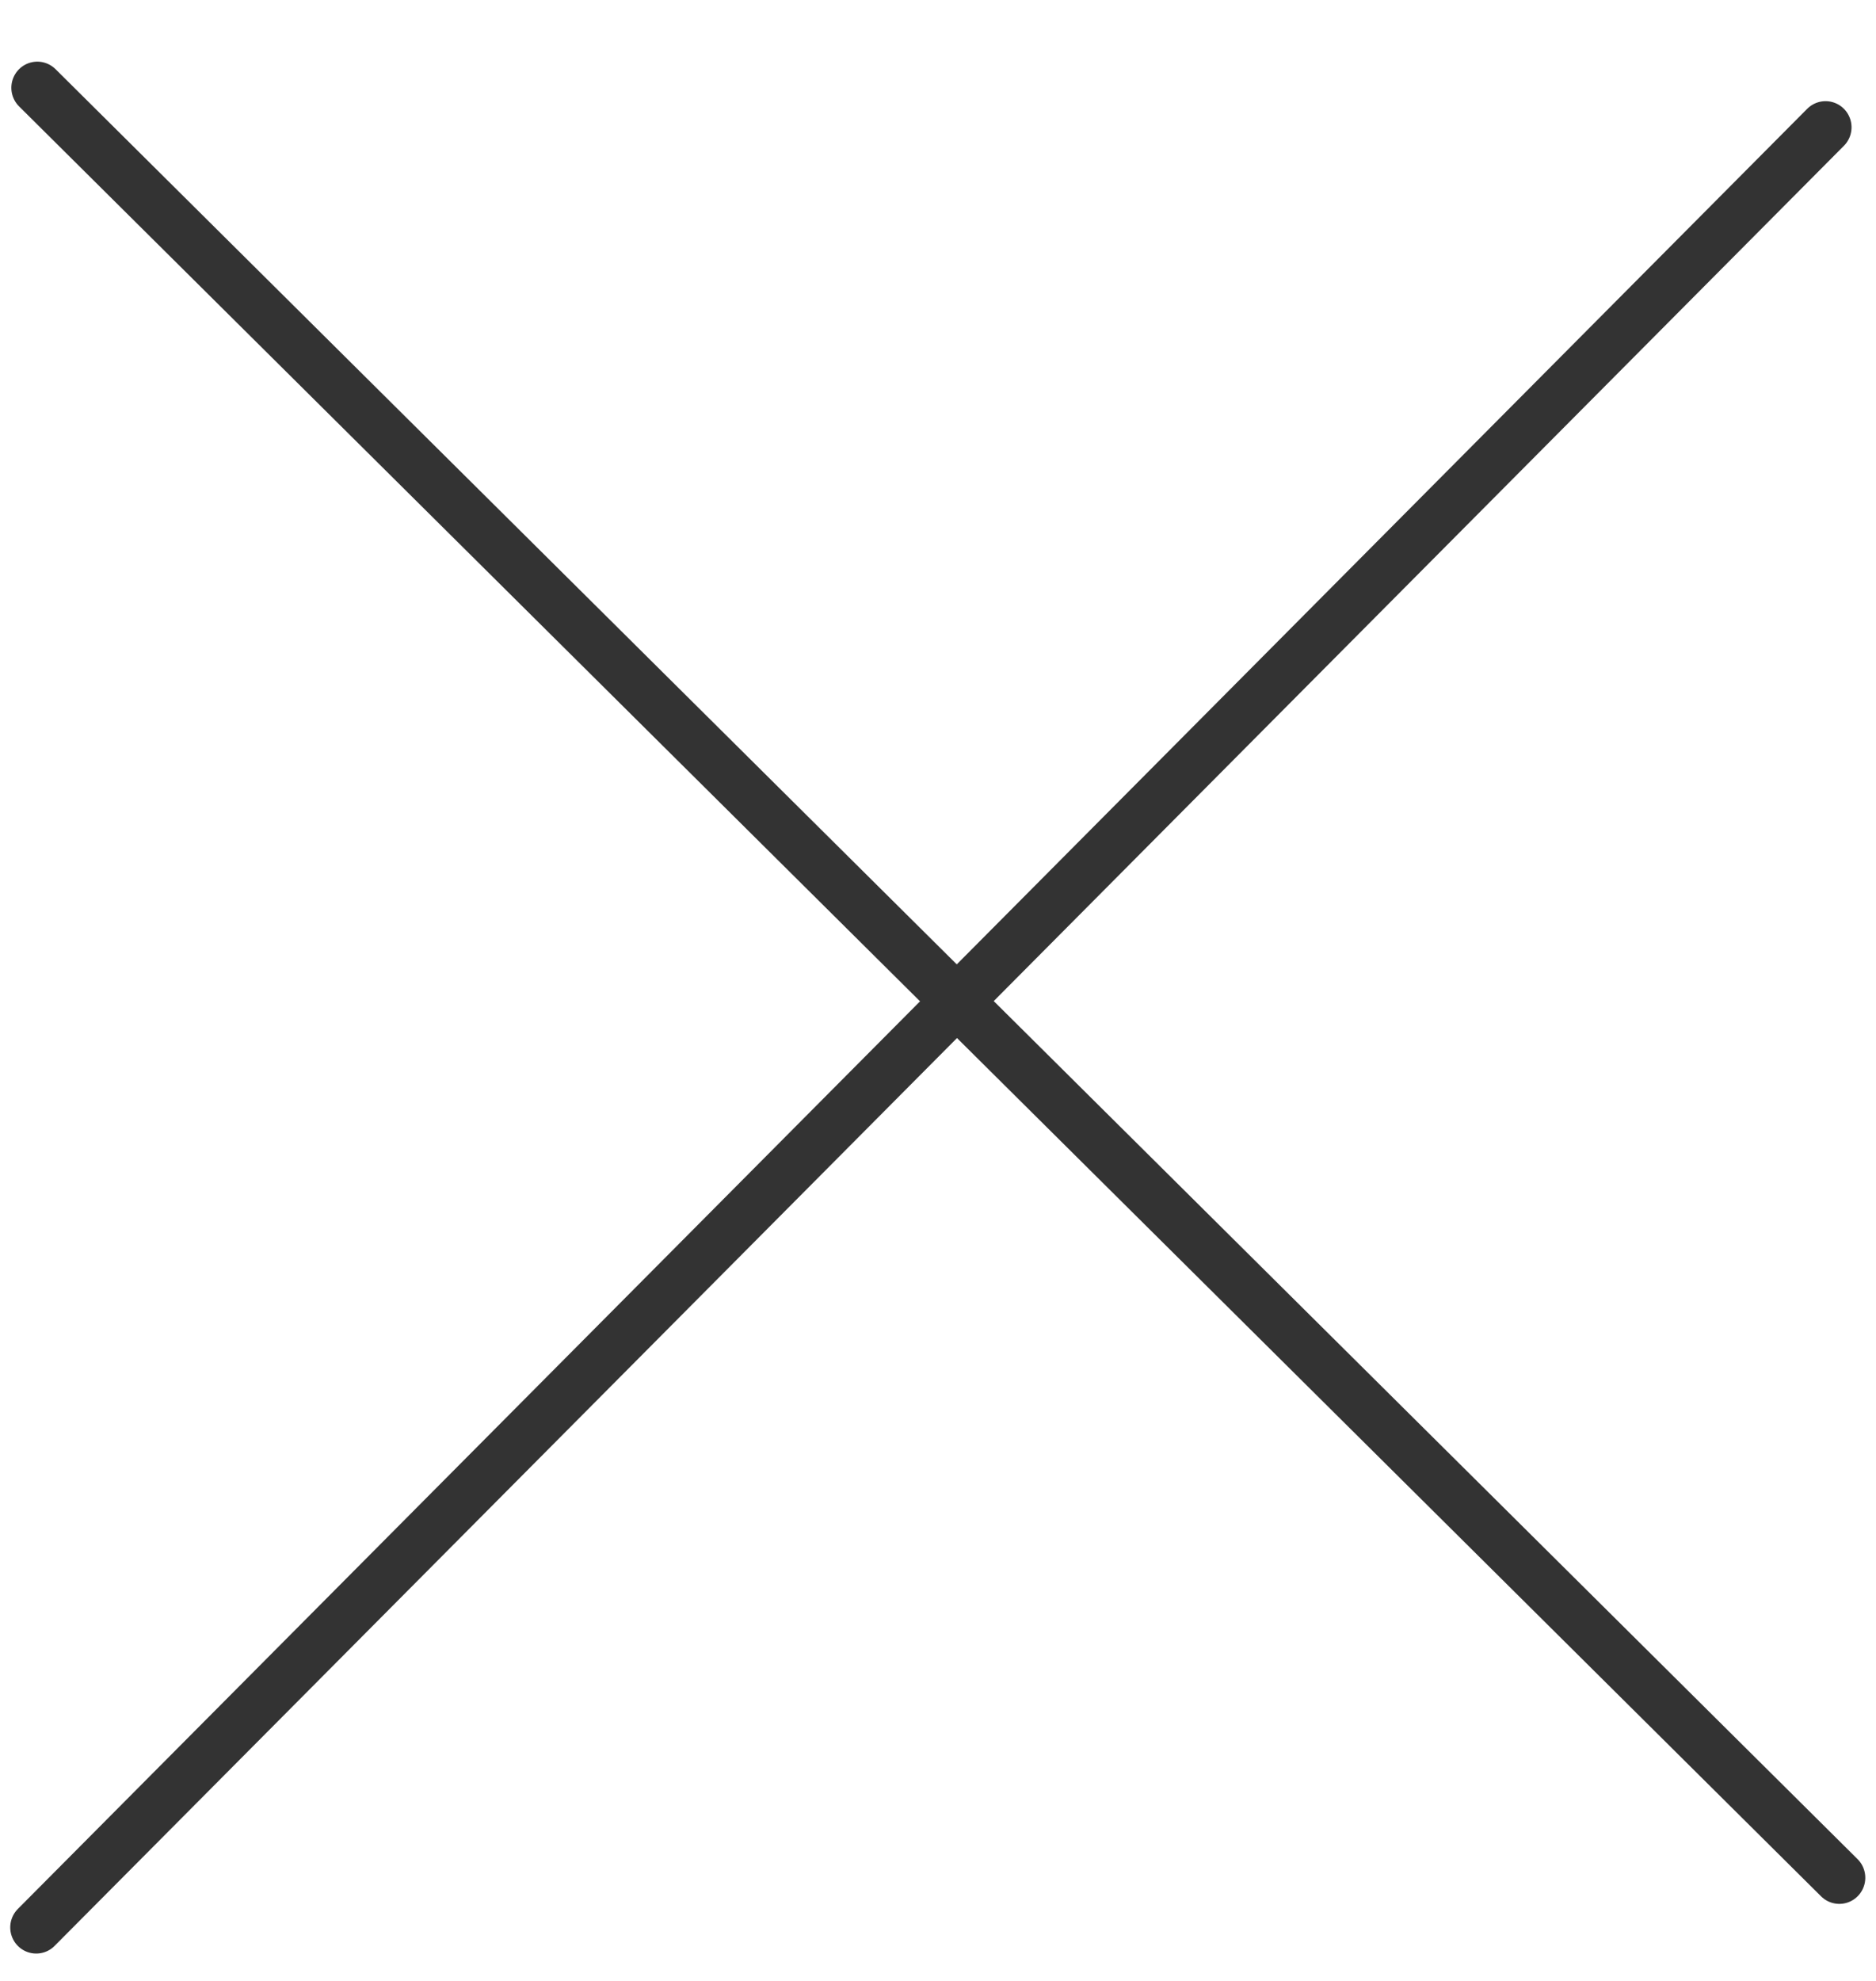
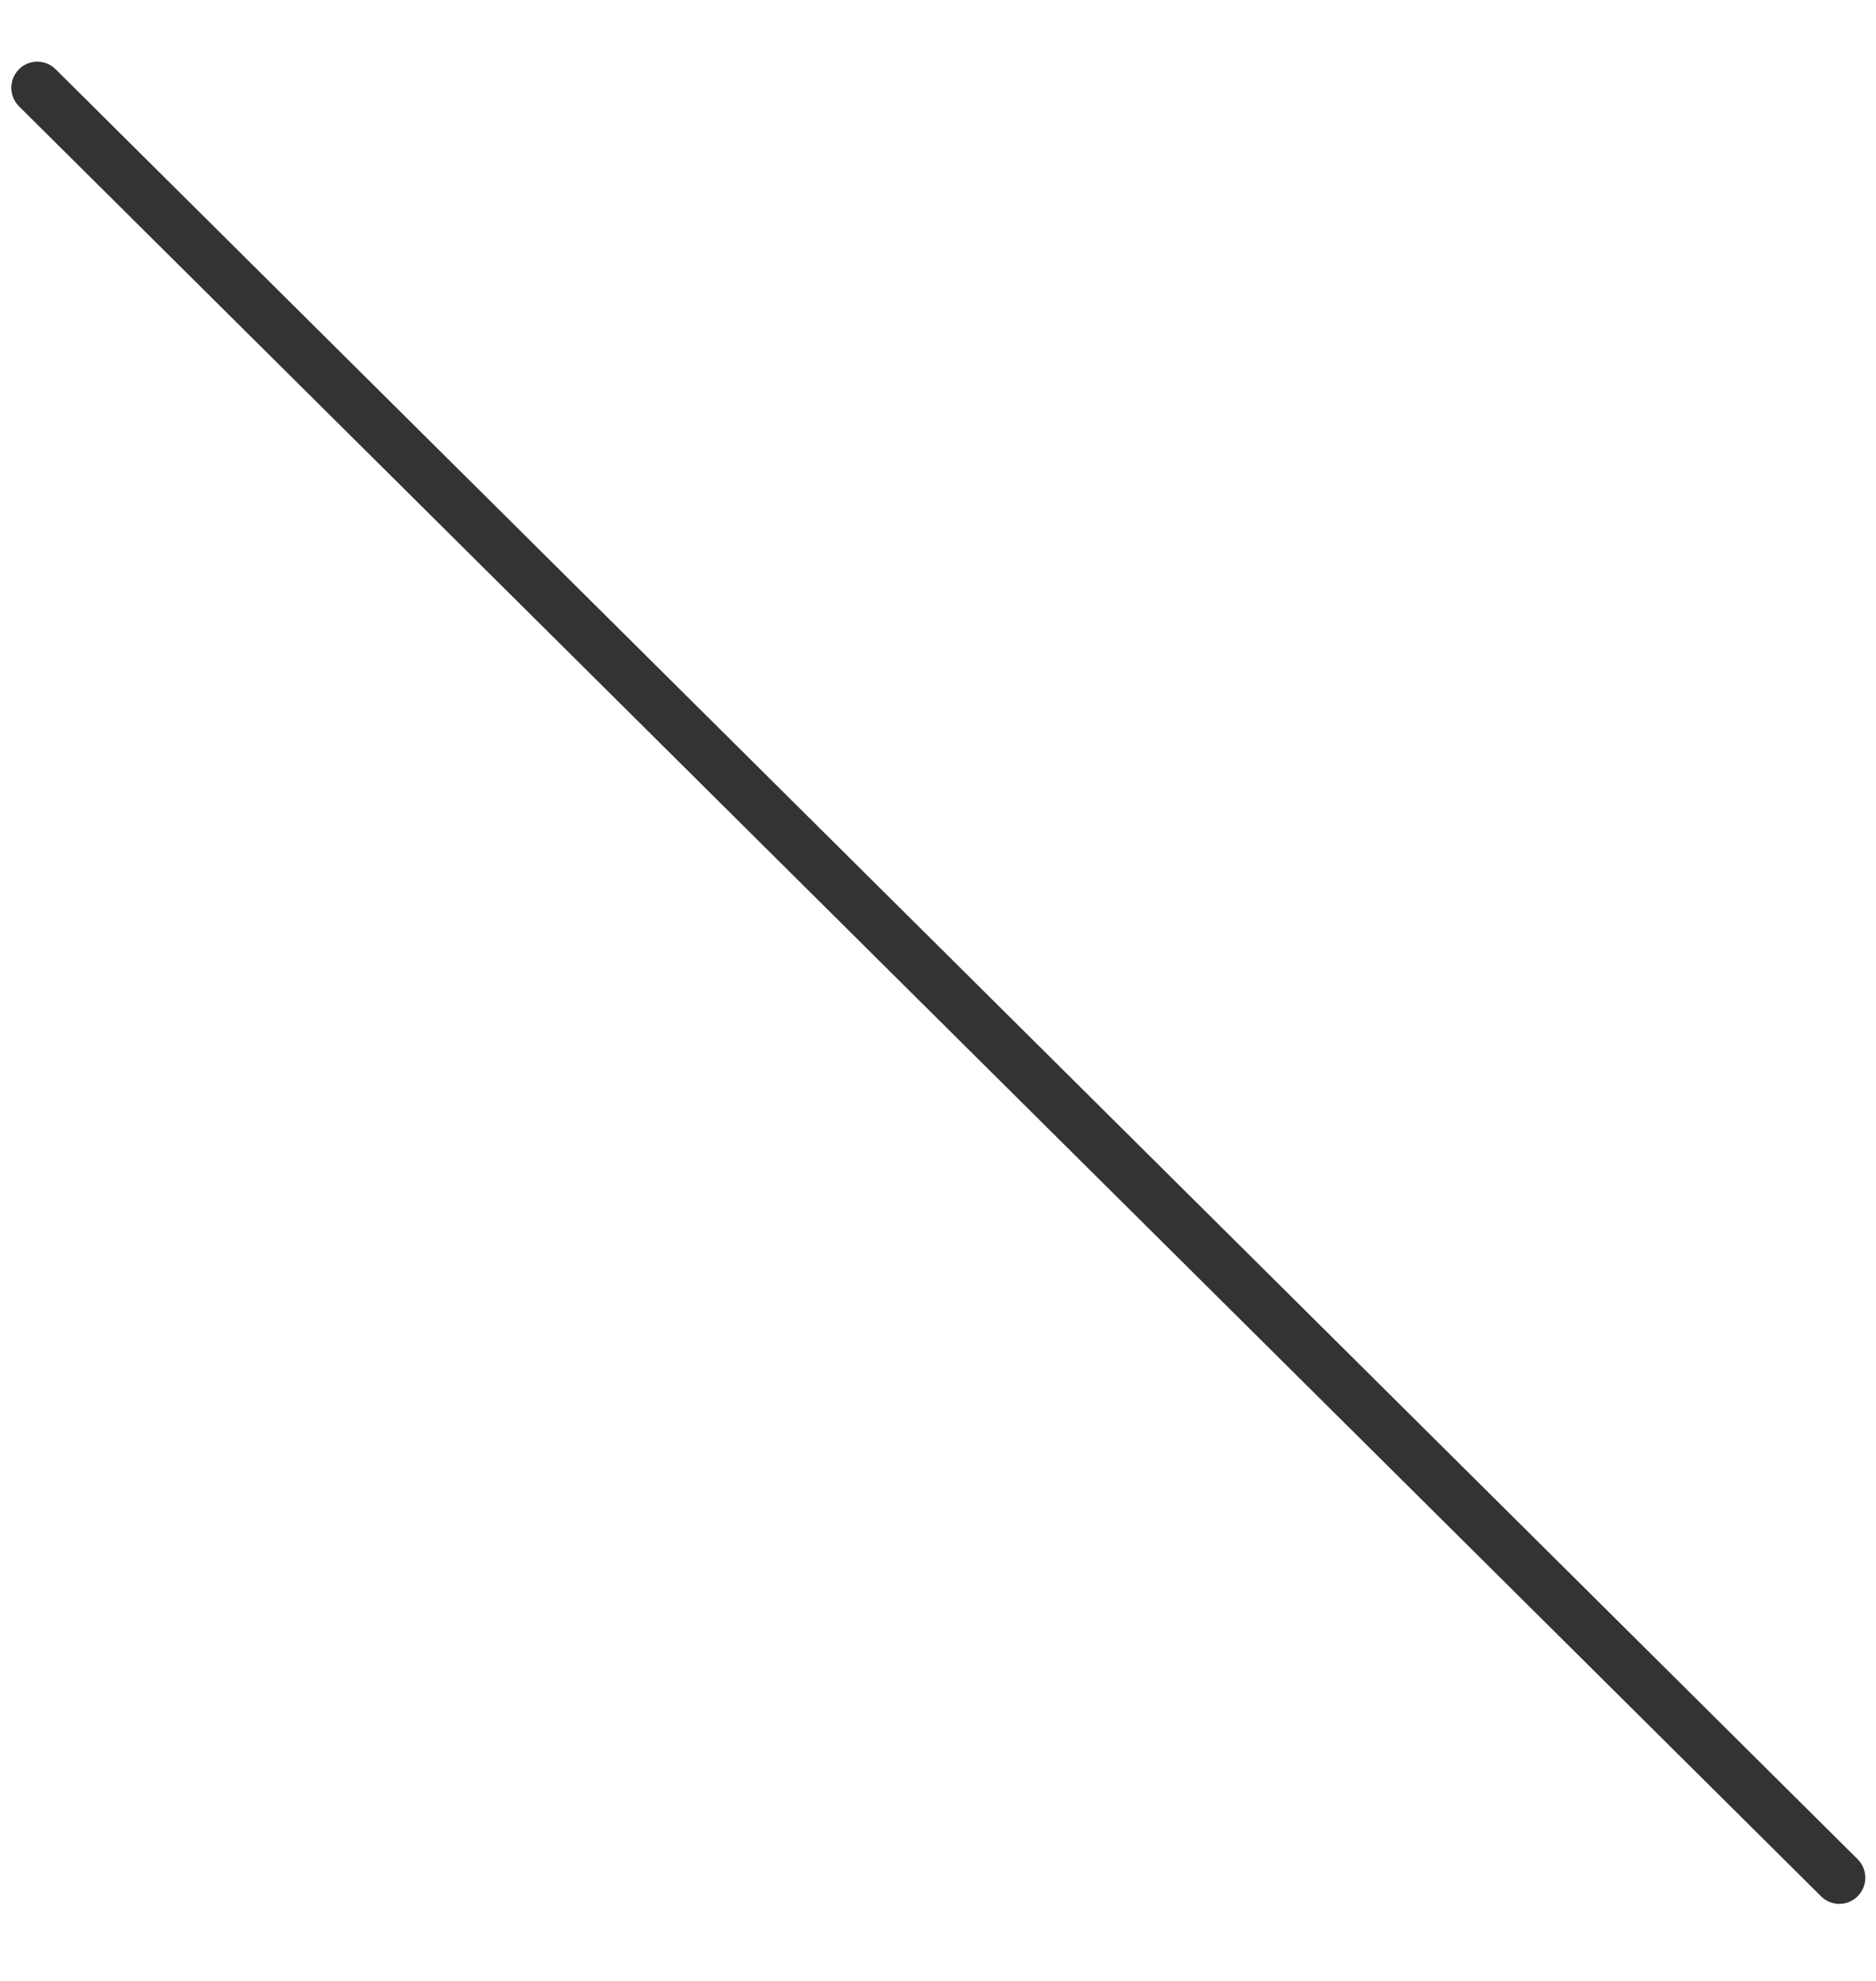
<svg xmlns="http://www.w3.org/2000/svg" width="36" height="38" viewBox="0 0 36 38" fill="none">
-   <line x1="0.5" y1="-0.5" x2="49.205" y2="-0.5" transform="matrix(-0.705 0.709 -0.705 -0.709 35.032 1.733)" stroke="#333333" stroke-linecap="round" />
  <line x1="0.5" y1="-0.5" x2="49.204" y2="-0.5" transform="matrix(-0.71 -0.705 0.7 -0.714 36.001 36.016)" stroke="#333333" stroke-linecap="round" />
</svg>